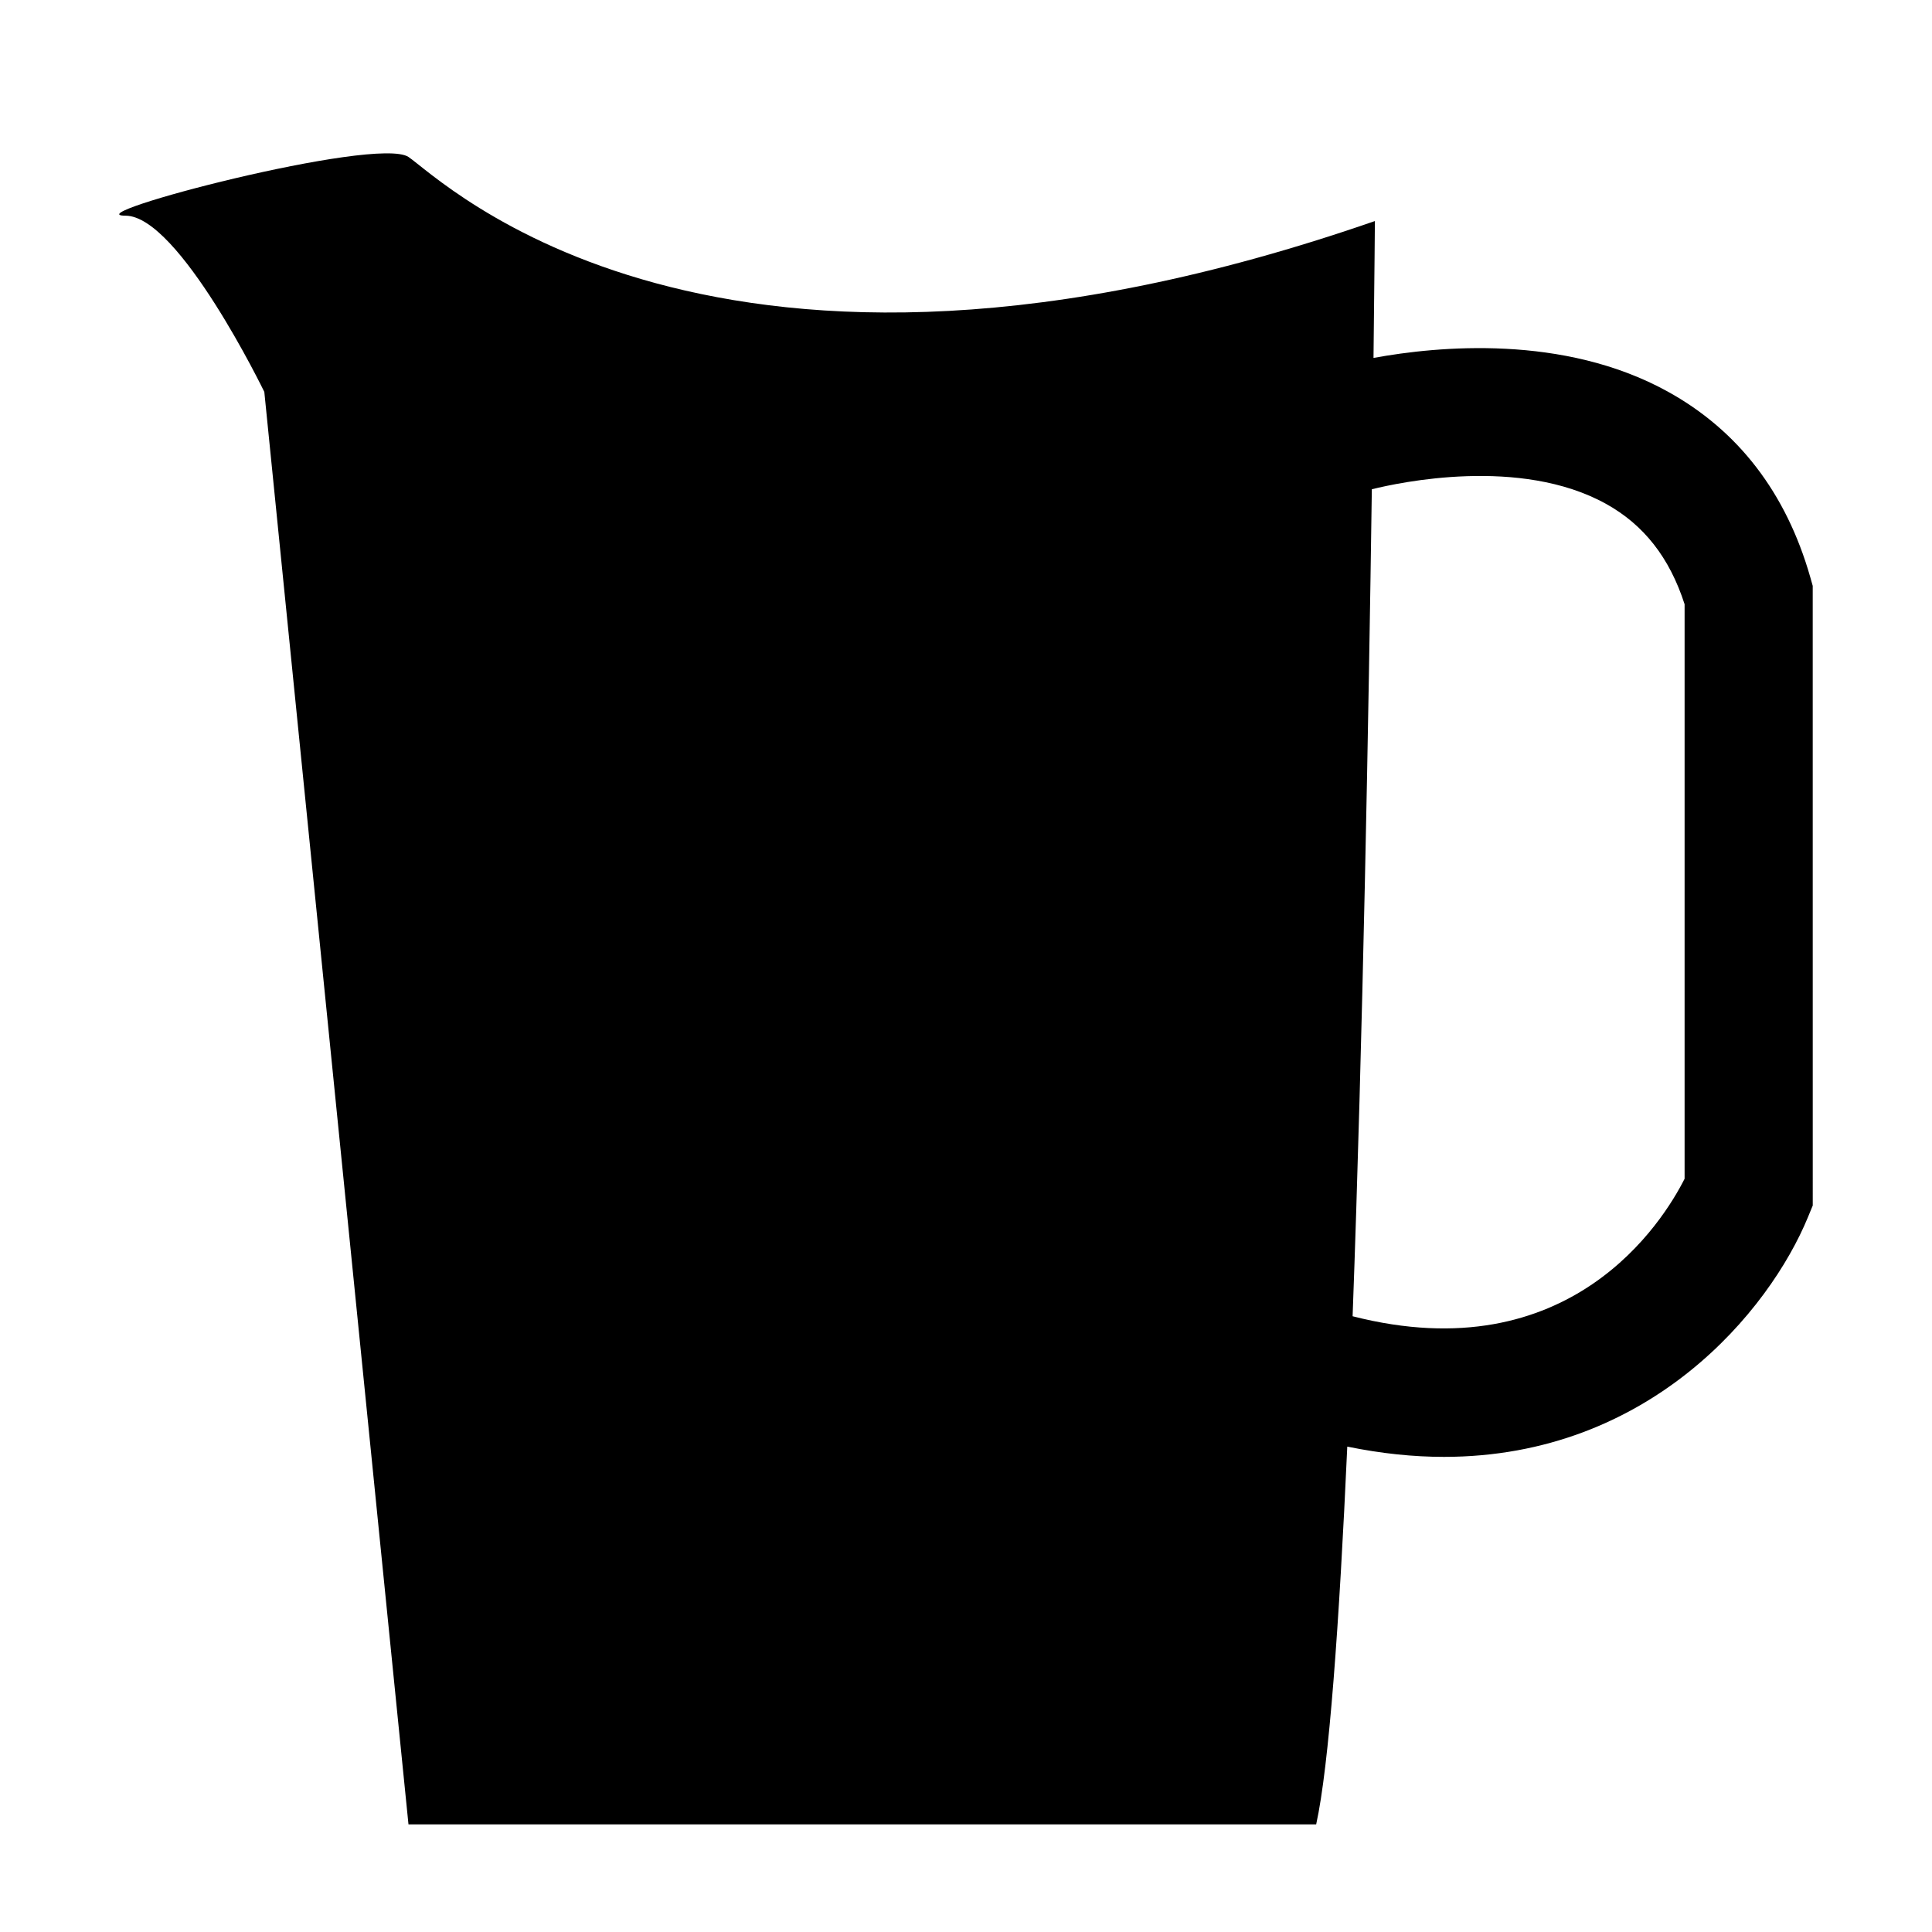
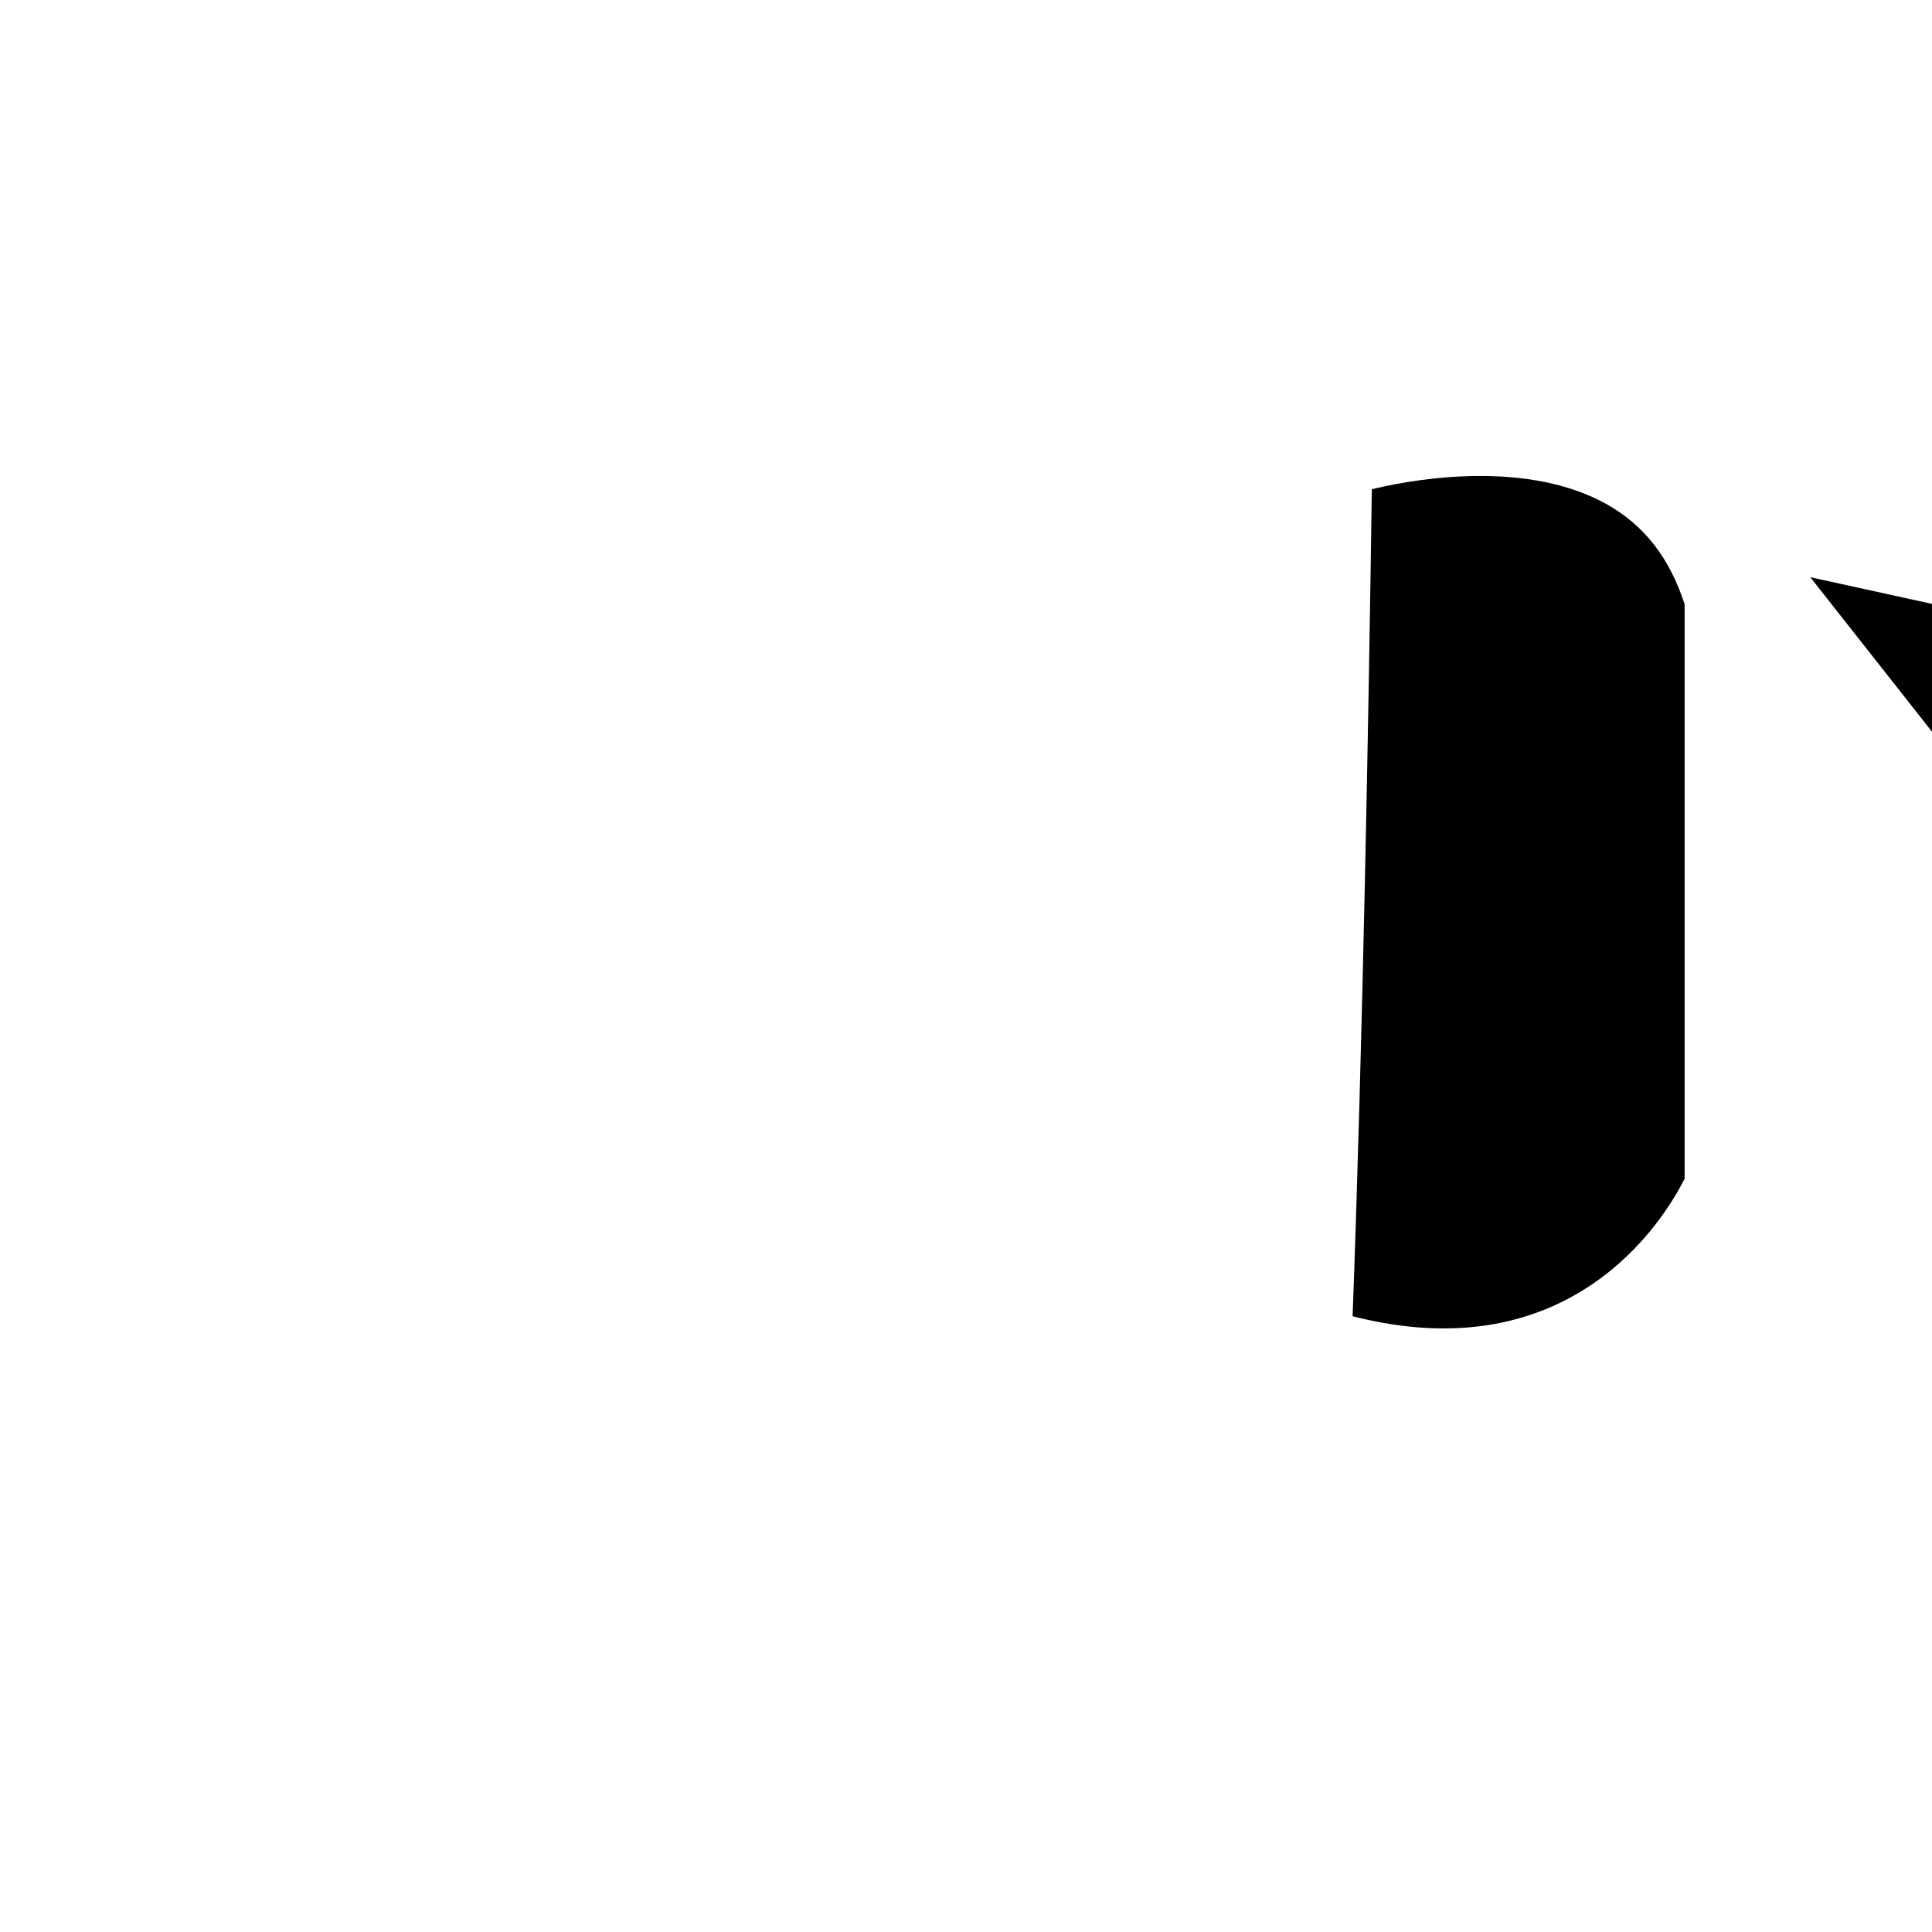
<svg xmlns="http://www.w3.org/2000/svg" fill="#000000" width="800px" height="800px" version="1.1" viewBox="144 144 512 512">
-   <path d="m623.74 296.96c-6.394-22.375-19.141-38.945-37.891-49.254-27.484-15.113-60.664-12-77.855-8.852 0.262-22.531 0.367-36.273 0.367-36.273-175.45 60.84-247.62-11.324-256.11-16.984-8.492-5.656-89.145 15.562-74.992 15.562s36.789 46.699 36.789 46.699l38.203 379.62h240.55c3.414-15.441 6.117-53.184 8.242-100.11 9.039 1.855 17.582 2.719 25.625 2.719 54.586-0.012 86.289-38.84 96.449-63.504l1.281-3.109-0.008-164.22zm-33.305 159.42c-5.648 11.203-30.293 51.191-87.98 36.441 2.707-73.445 4.262-159.83 5.094-219.16 7.219-1.797 39.309-8.727 62.043 3.856 10.031 5.551 16.867 14.273 20.844 26.617z" />
+   <path d="m623.74 296.96s36.789 46.699 36.789 46.699l38.203 379.62h240.55c3.414-15.441 6.117-53.184 8.242-100.11 9.039 1.855 17.582 2.719 25.625 2.719 54.586-0.012 86.289-38.84 96.449-63.504l1.281-3.109-0.008-164.22zm-33.305 159.42c-5.648 11.203-30.293 51.191-87.98 36.441 2.707-73.445 4.262-159.83 5.094-219.16 7.219-1.797 39.309-8.727 62.043 3.856 10.031 5.551 16.867 14.273 20.844 26.617z" />
</svg>